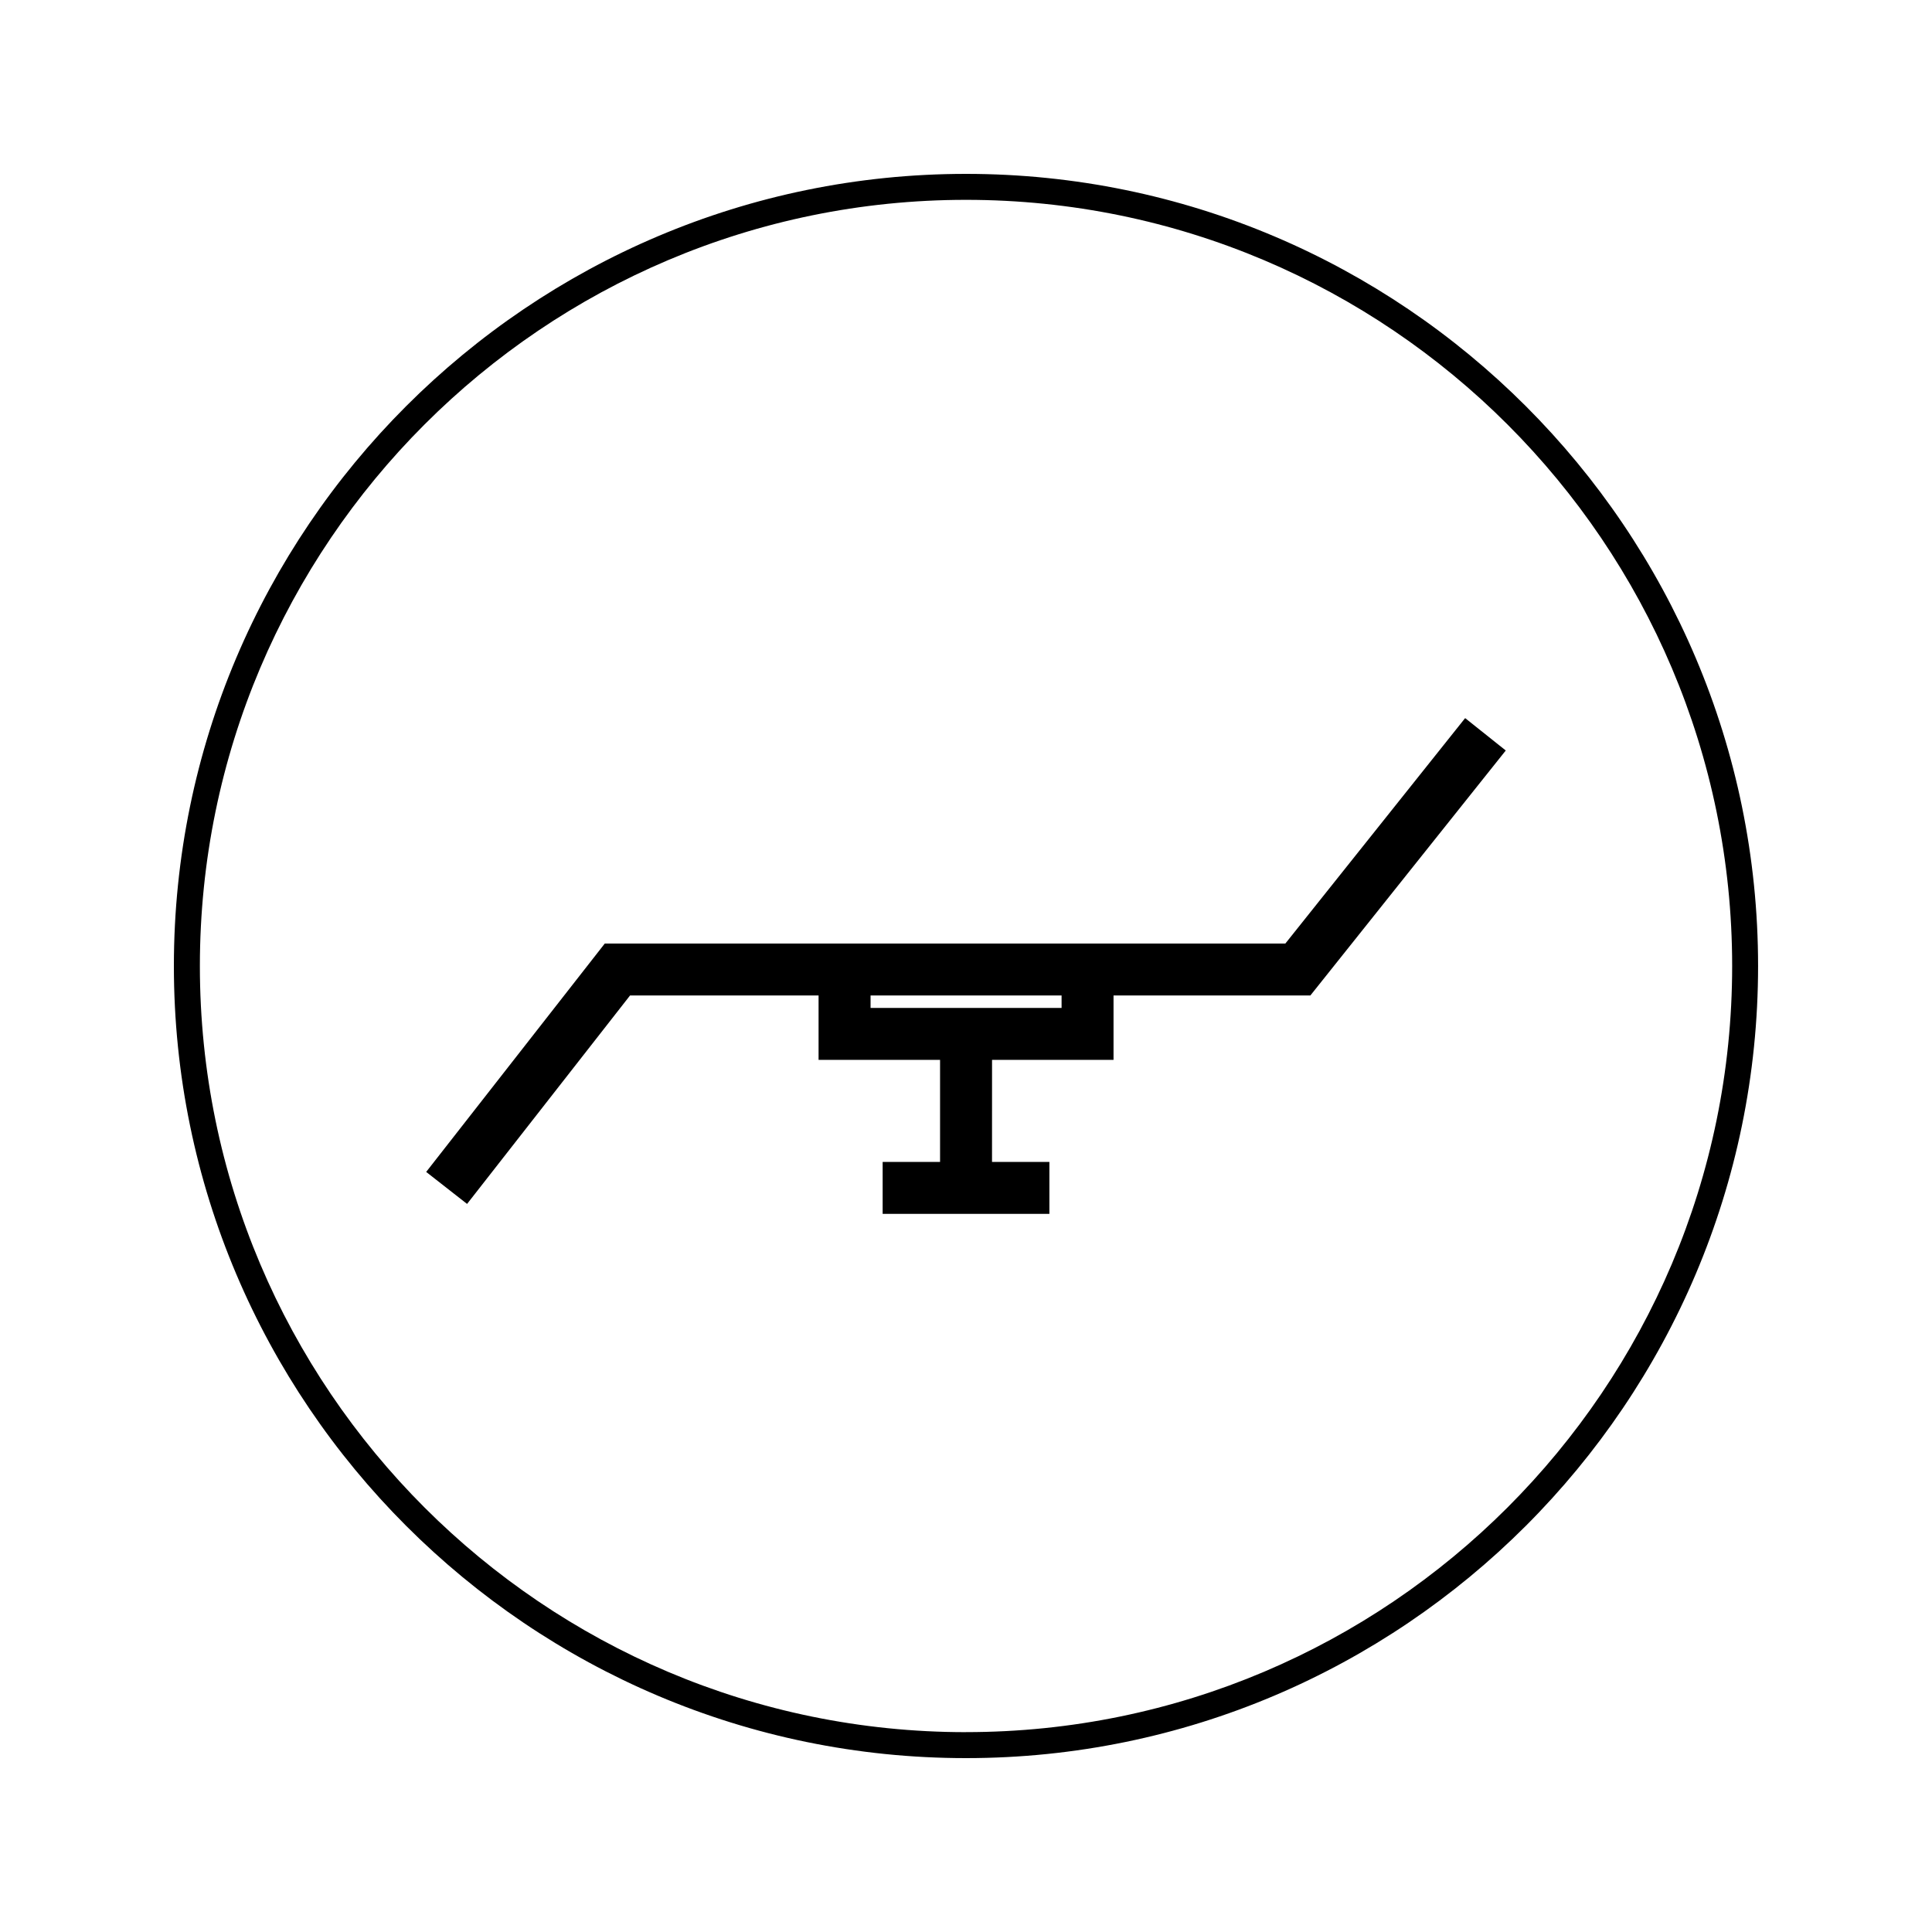
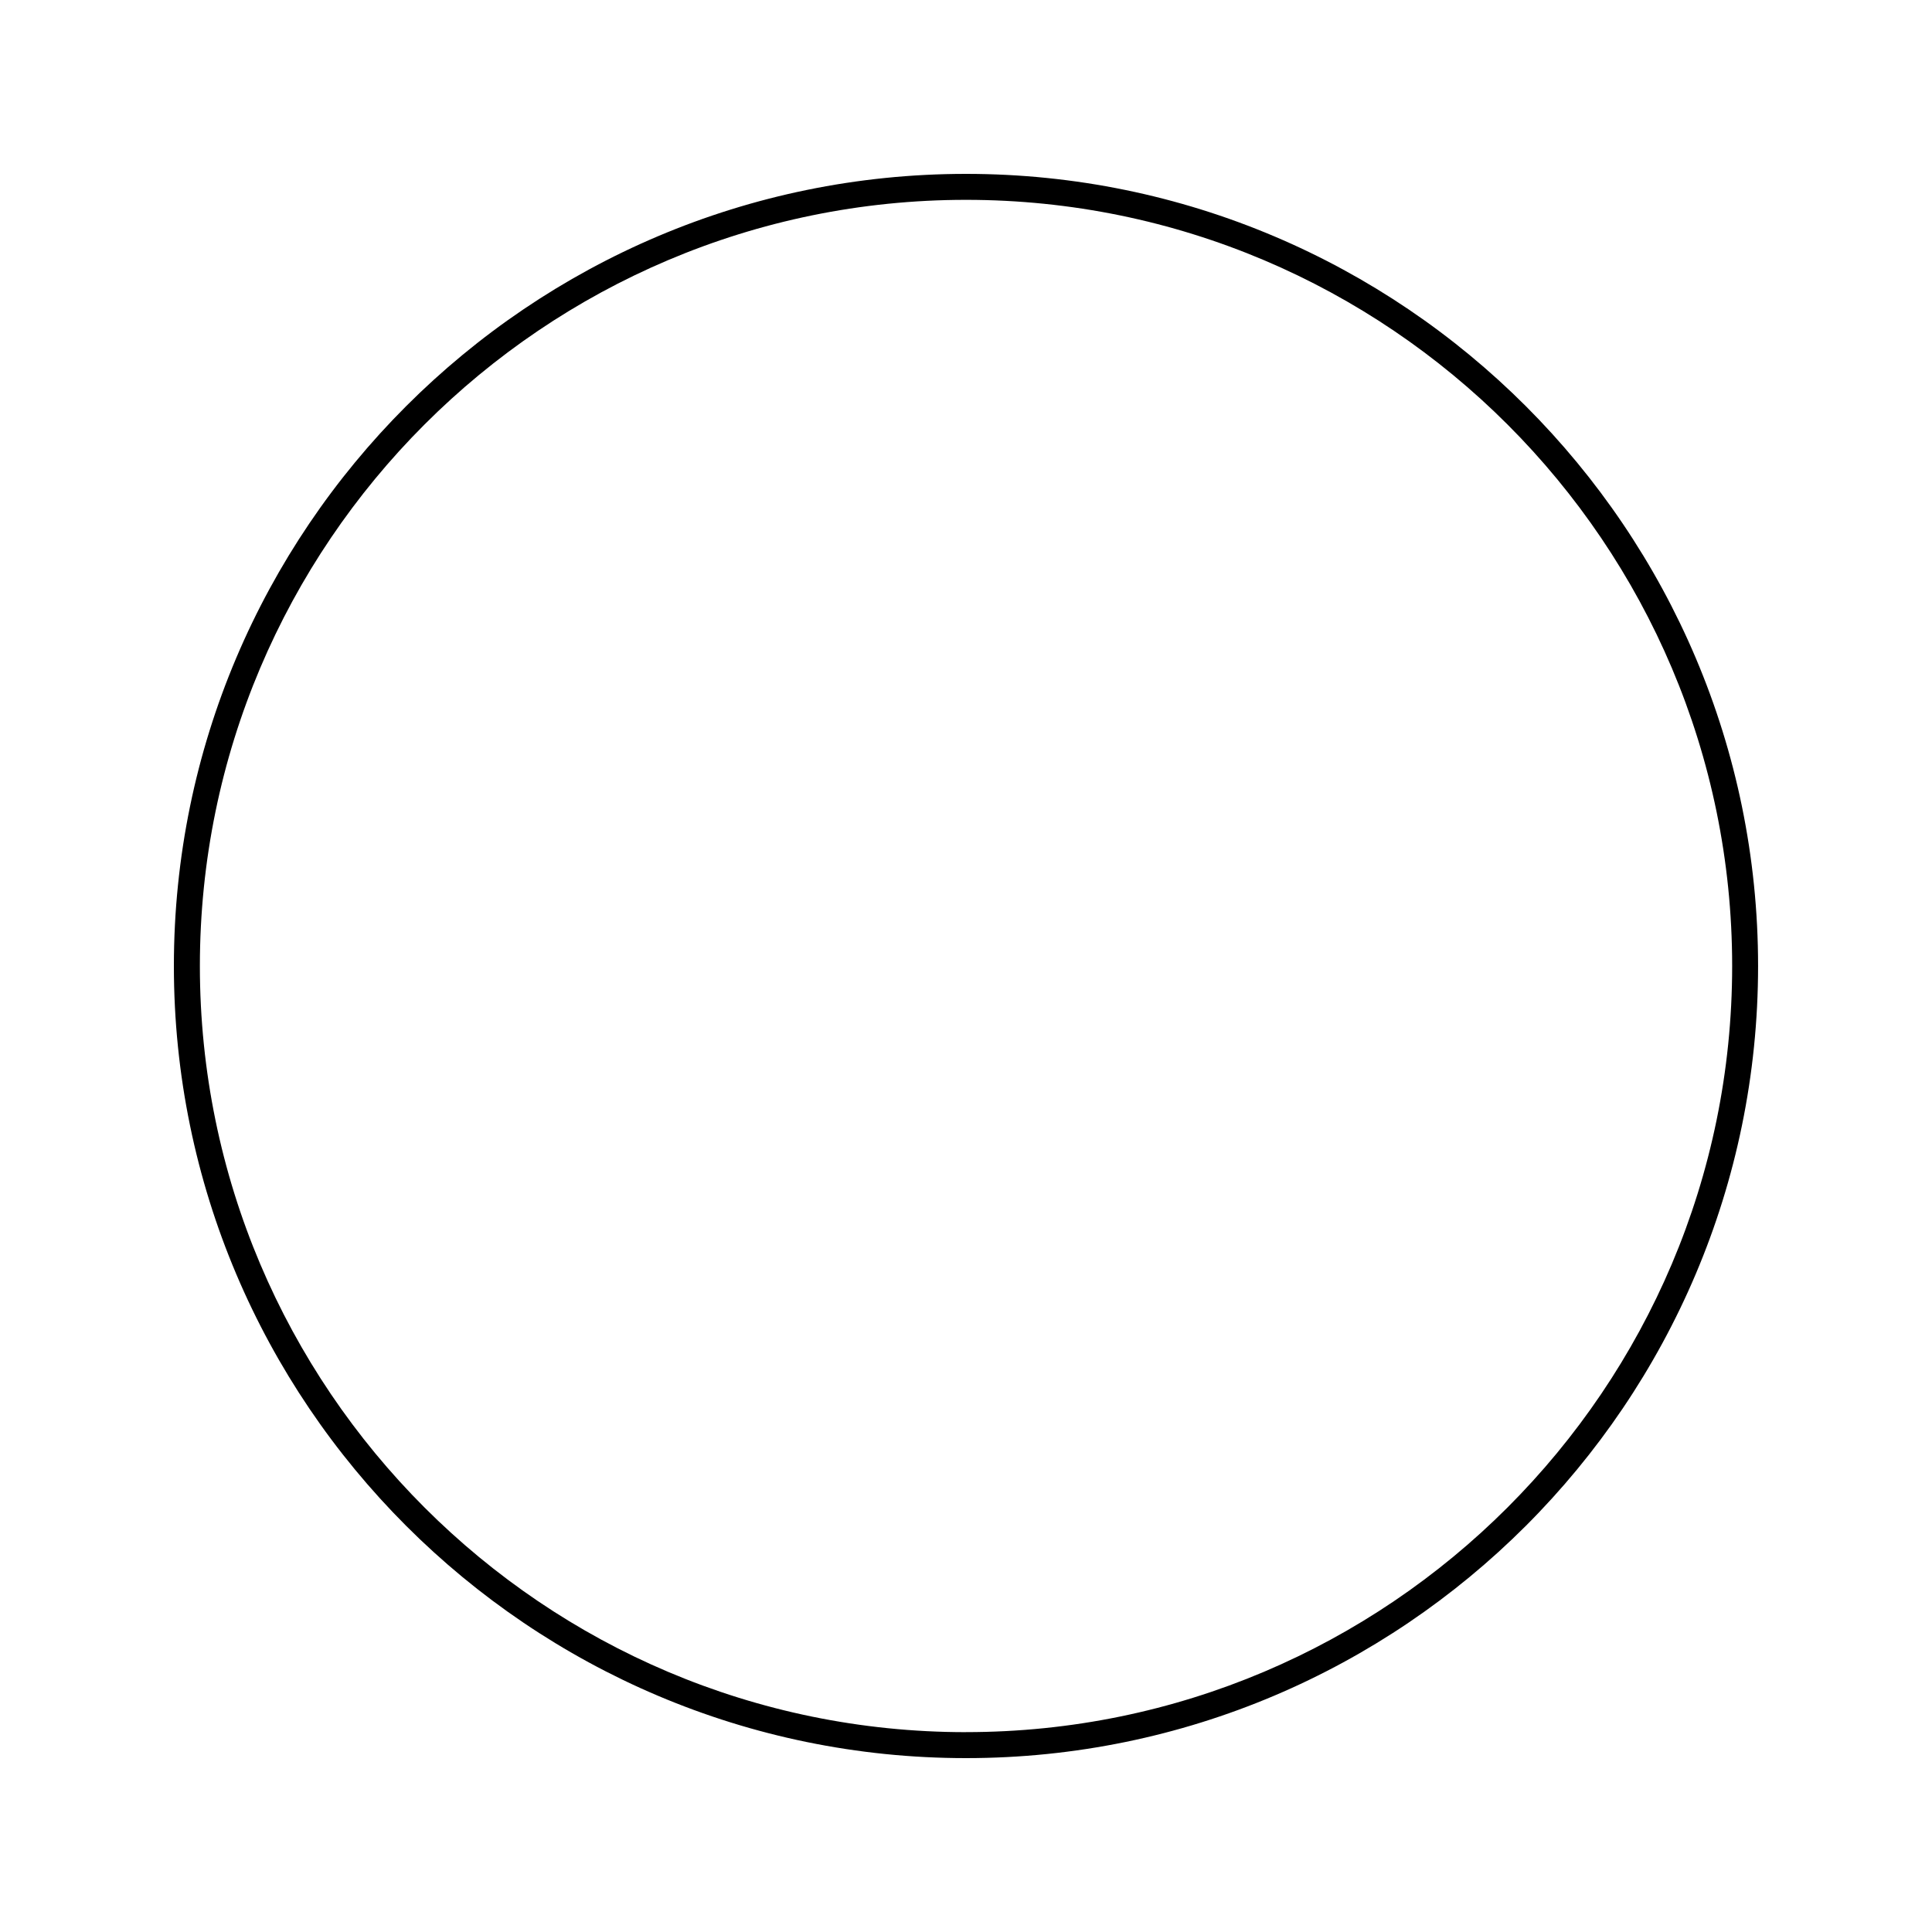
<svg xmlns="http://www.w3.org/2000/svg" fill="#000000" width="800px" height="800px" version="1.1" viewBox="144 144 512 512">
  <g>
-     <path d="m484.63 394.05h-180.36l-47.328 60.523 10.836 8.48 43.191-55.242h49.961v17.066h32.195v27.047h-15.215v13.766h44.191v-13.766h-15.207l0.008-27.047h32.195v-17.066h52.164l51.781-64.922-10.766-8.582zm-59.301 17.062h-50.621v-3.301h50.621z" />
    <path d="m400 190.08c-115.75 0-209.92 94.172-209.92 209.92s94.168 209.92 209.92 209.92 209.91-94.164 209.91-209.92c0-115.75-94.164-209.92-209.91-209.92zm0 412.96c-111.95 0-203.03-91.074-203.03-203.04s91.078-203.04 203.03-203.04c111.96 0 203.04 91.078 203.04 203.04 0 111.96-91.082 203.03-203.04 203.03z" />
  </g>
</svg>